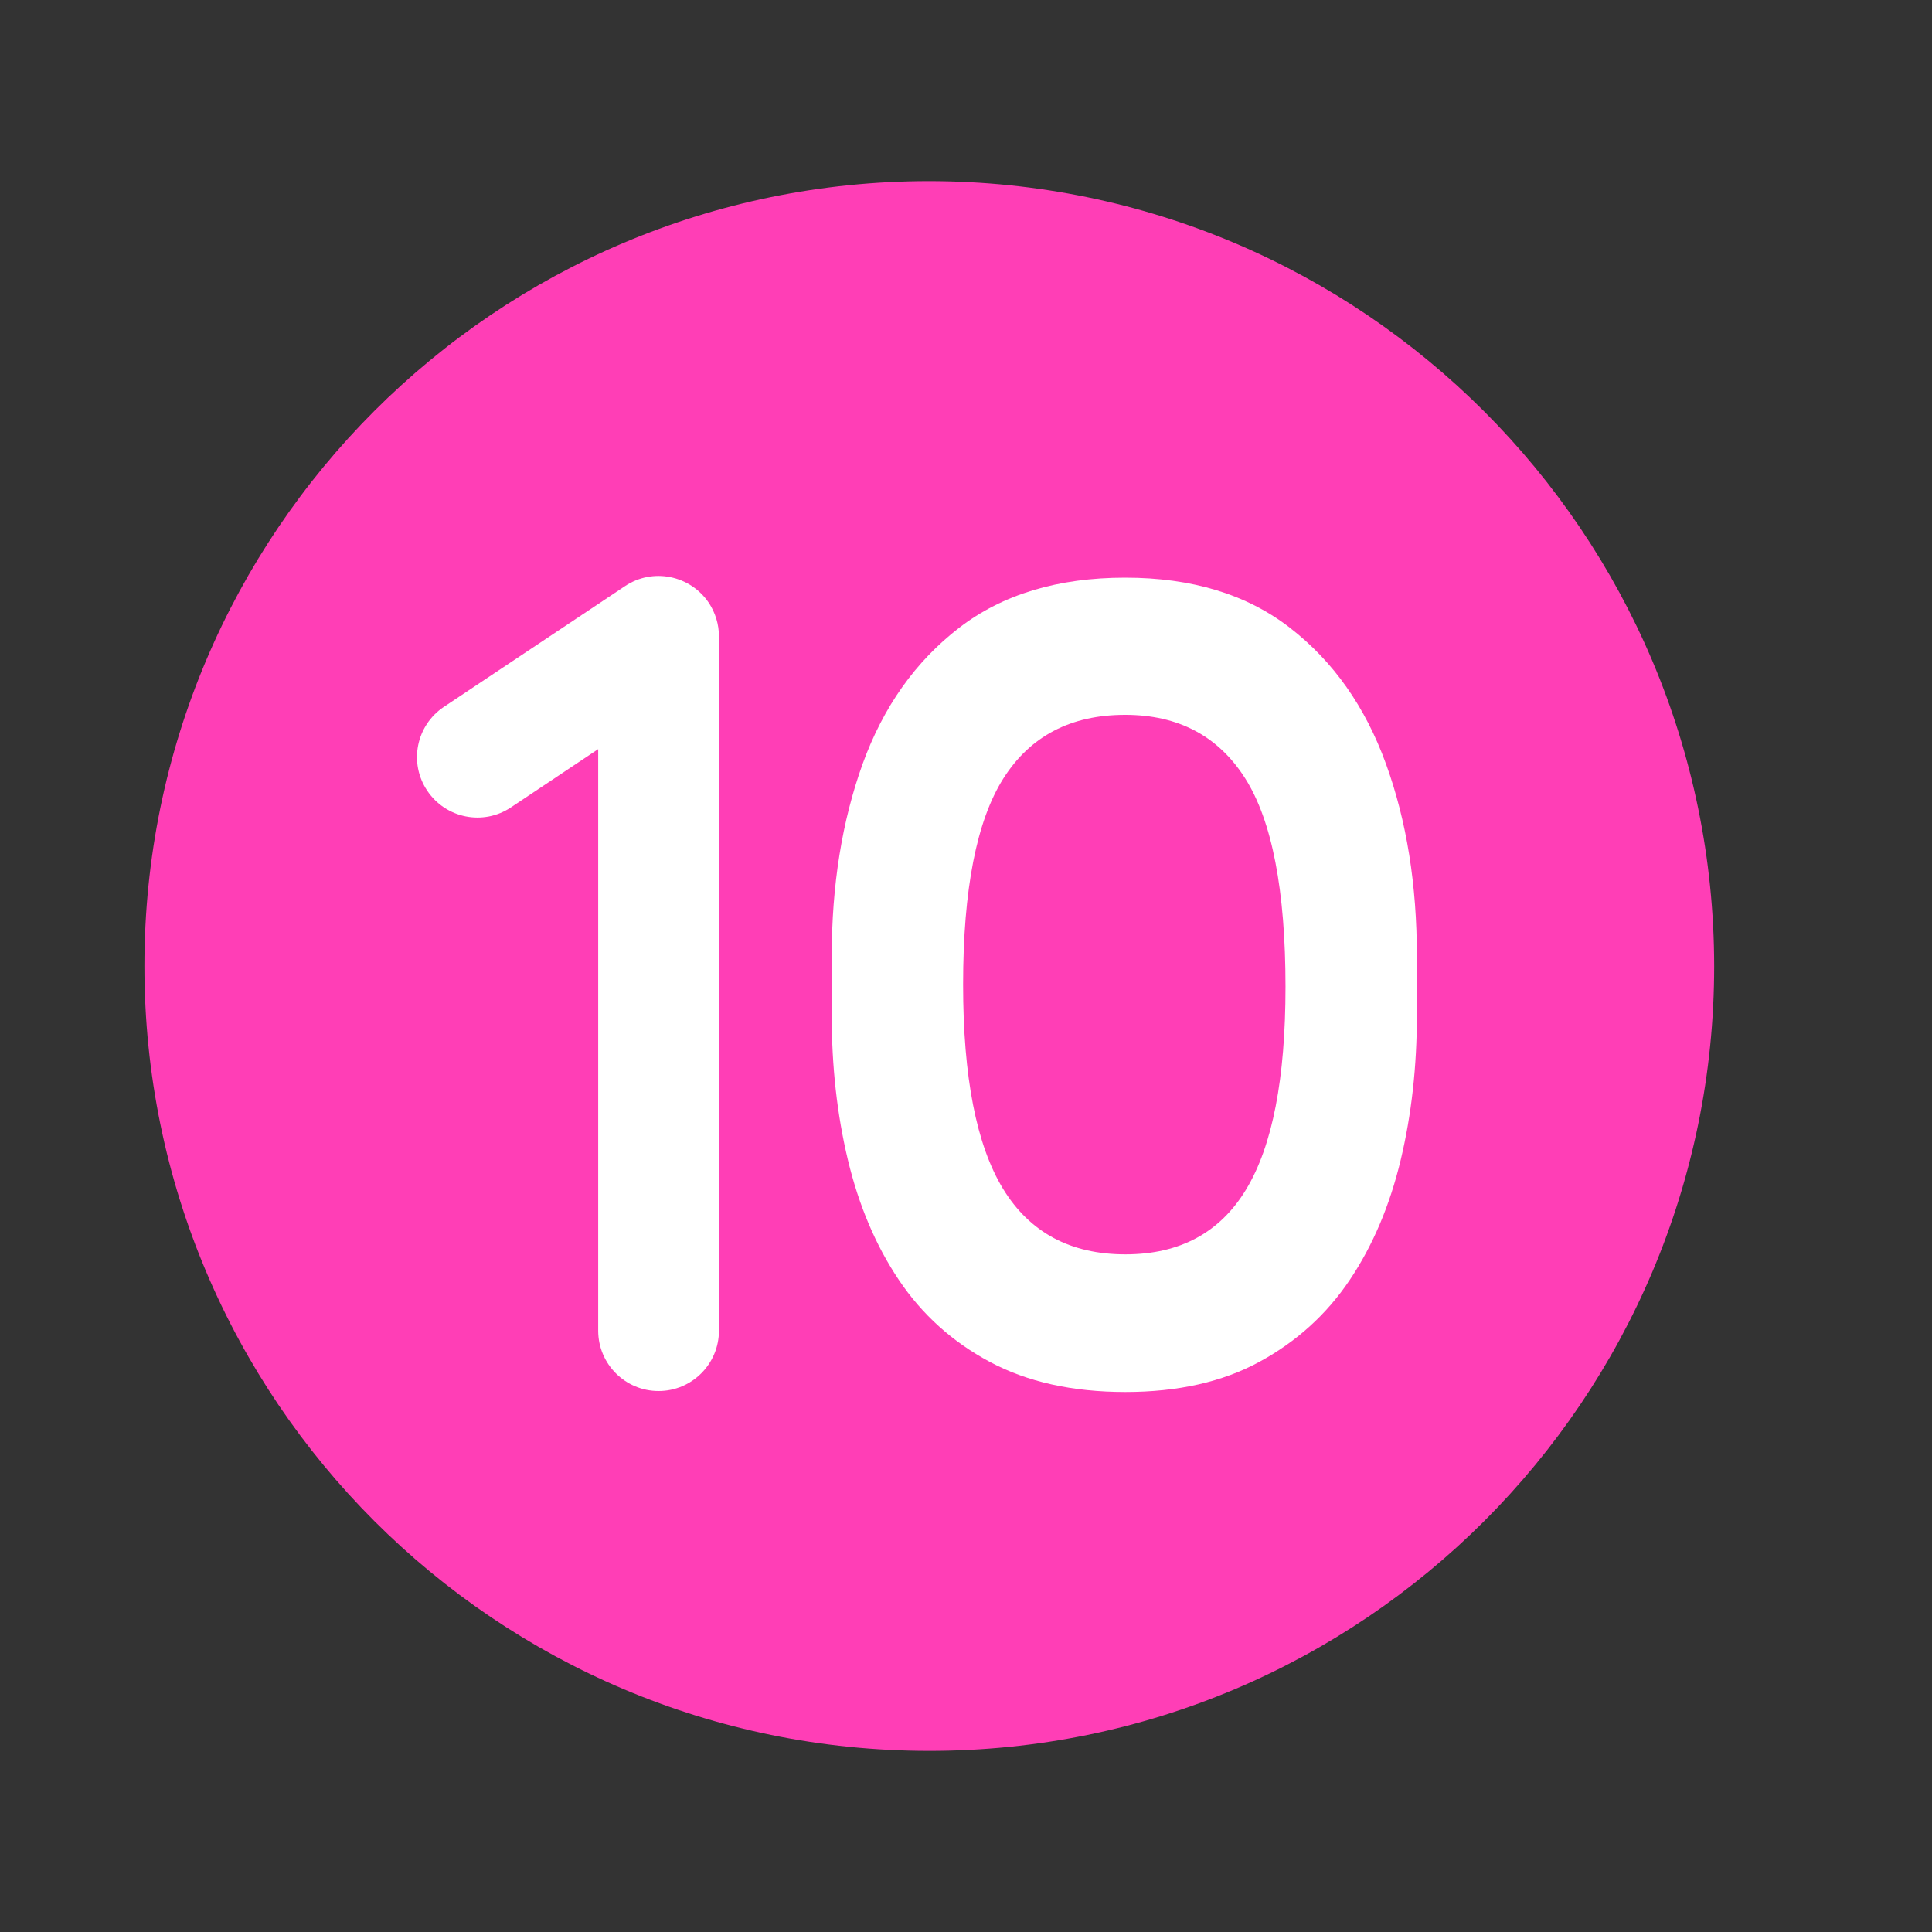
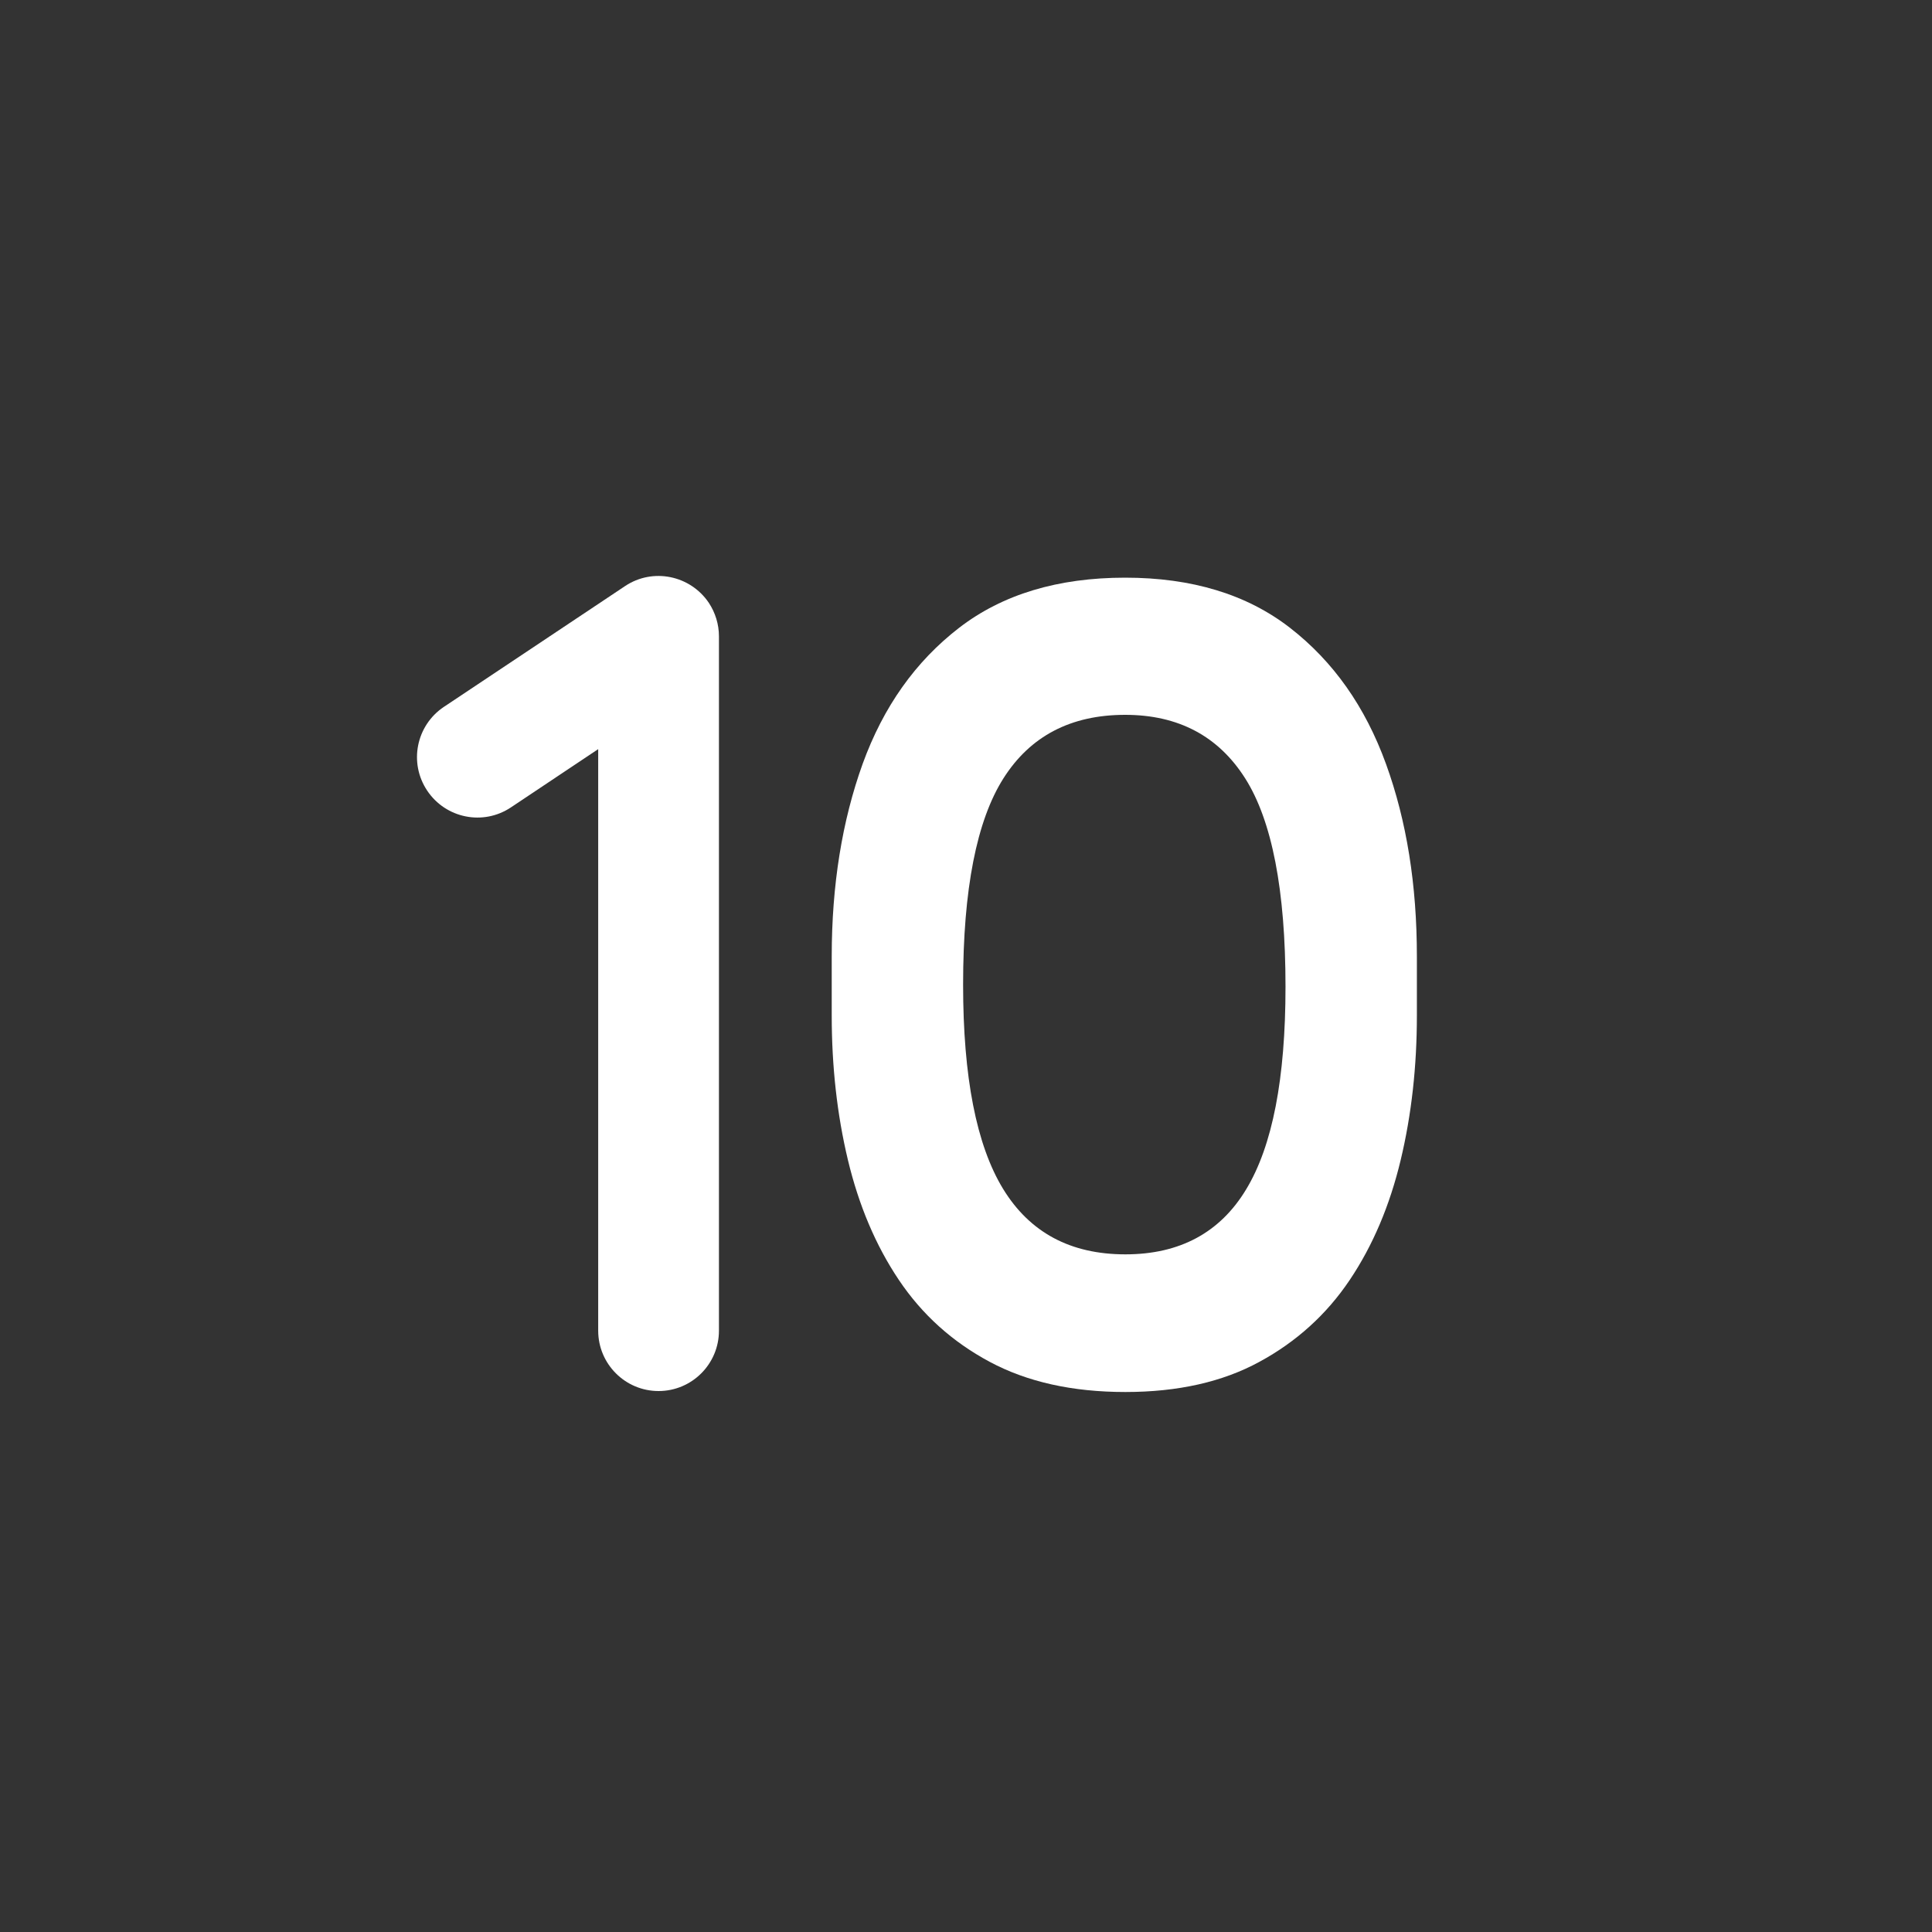
<svg xmlns="http://www.w3.org/2000/svg" version="1.1" id="Flat" x="0px" y="0px" viewBox="0 0 800 800" style="enable-background:new 0 0 800 800;" xml:space="preserve">
  <rect x="0" y="0" width="800" height="800" fill="#333333" stroke="none" />
  <style type="text/css">
	.st0{fill:#FF3EB6;}
	.st1{fill:#FFFFFF;}
</style>
  <g id="SVGRepo_bgCarrier">
</g>
  <g id="SVGRepo_tracerCarrier">
</g>
-   <path class="st0" d="M384.8,75c-179.5,0-325,145.5-325,325s145.5,325,325,325s325-145.5,325-325C709.6,220.6,564.2,75.2,384.8,75z" />
  <g>
</g>
  <g>
    <g>
      <g>
        <g>
          <g>
            <path class="st1" d="M297.7,551c0,13.8-11.2,25-25,25c-13.8,0-25-11.2-25-25V310.2l-36.1,24.1c-11.5,7.7-27,4.6-34.7-6.9       c-7.7-11.5-4.6-27,6.9-34.7c0,0,0,0,0,0l75-50c11.5-7.7,27-4.5,34.7,6.9c2.7,4.1,4.2,8.9,4.2,13.9V551z" />
          </g>
        </g>
      </g>
    </g>
    <g>
      <path class="st1" d="M466,576.4c-22,0-40.7-4.2-56.2-12.5c-15.5-8.3-28-19.6-37.6-33.9c-9.6-14.3-16.6-30.9-21.1-49.7    c-4.5-18.8-6.7-38.8-6.7-59.8v-24.5c0-29.5,4.3-56.1,12.8-79.7c8.6-23.7,21.9-42.4,39.9-56.3c18-13.9,41-20.8,68.8-20.8    c27.6,0,50.4,6.9,68.3,20.8c17.9,13.9,31.1,32.6,39.7,56.3c8.6,23.7,12.8,50.2,12.8,79.7v24.5c0,21-2.2,41-6.7,59.8    c-4.5,18.8-11.5,35.4-21.1,49.7c-9.6,14.3-22.1,25.6-37.4,33.9C506.3,572.2,487.8,576.4,466,576.4z M466,519.4    c22.5,0,39.2-9,50-26.9c10.9-18,16.3-45.9,16.3-83.9c0-40-5.6-68.8-16.7-86.3c-11.1-17.5-27.7-26.3-49.7-26.3    c-22.5,0-39.3,8.8-50.4,26.3c-11.1,17.5-16.7,46-16.7,85.4c0,38.3,5.5,66.4,16.5,84.5C426.4,510.4,443.3,519.4,466,519.4z" />
    </g>
  </g>
</svg>